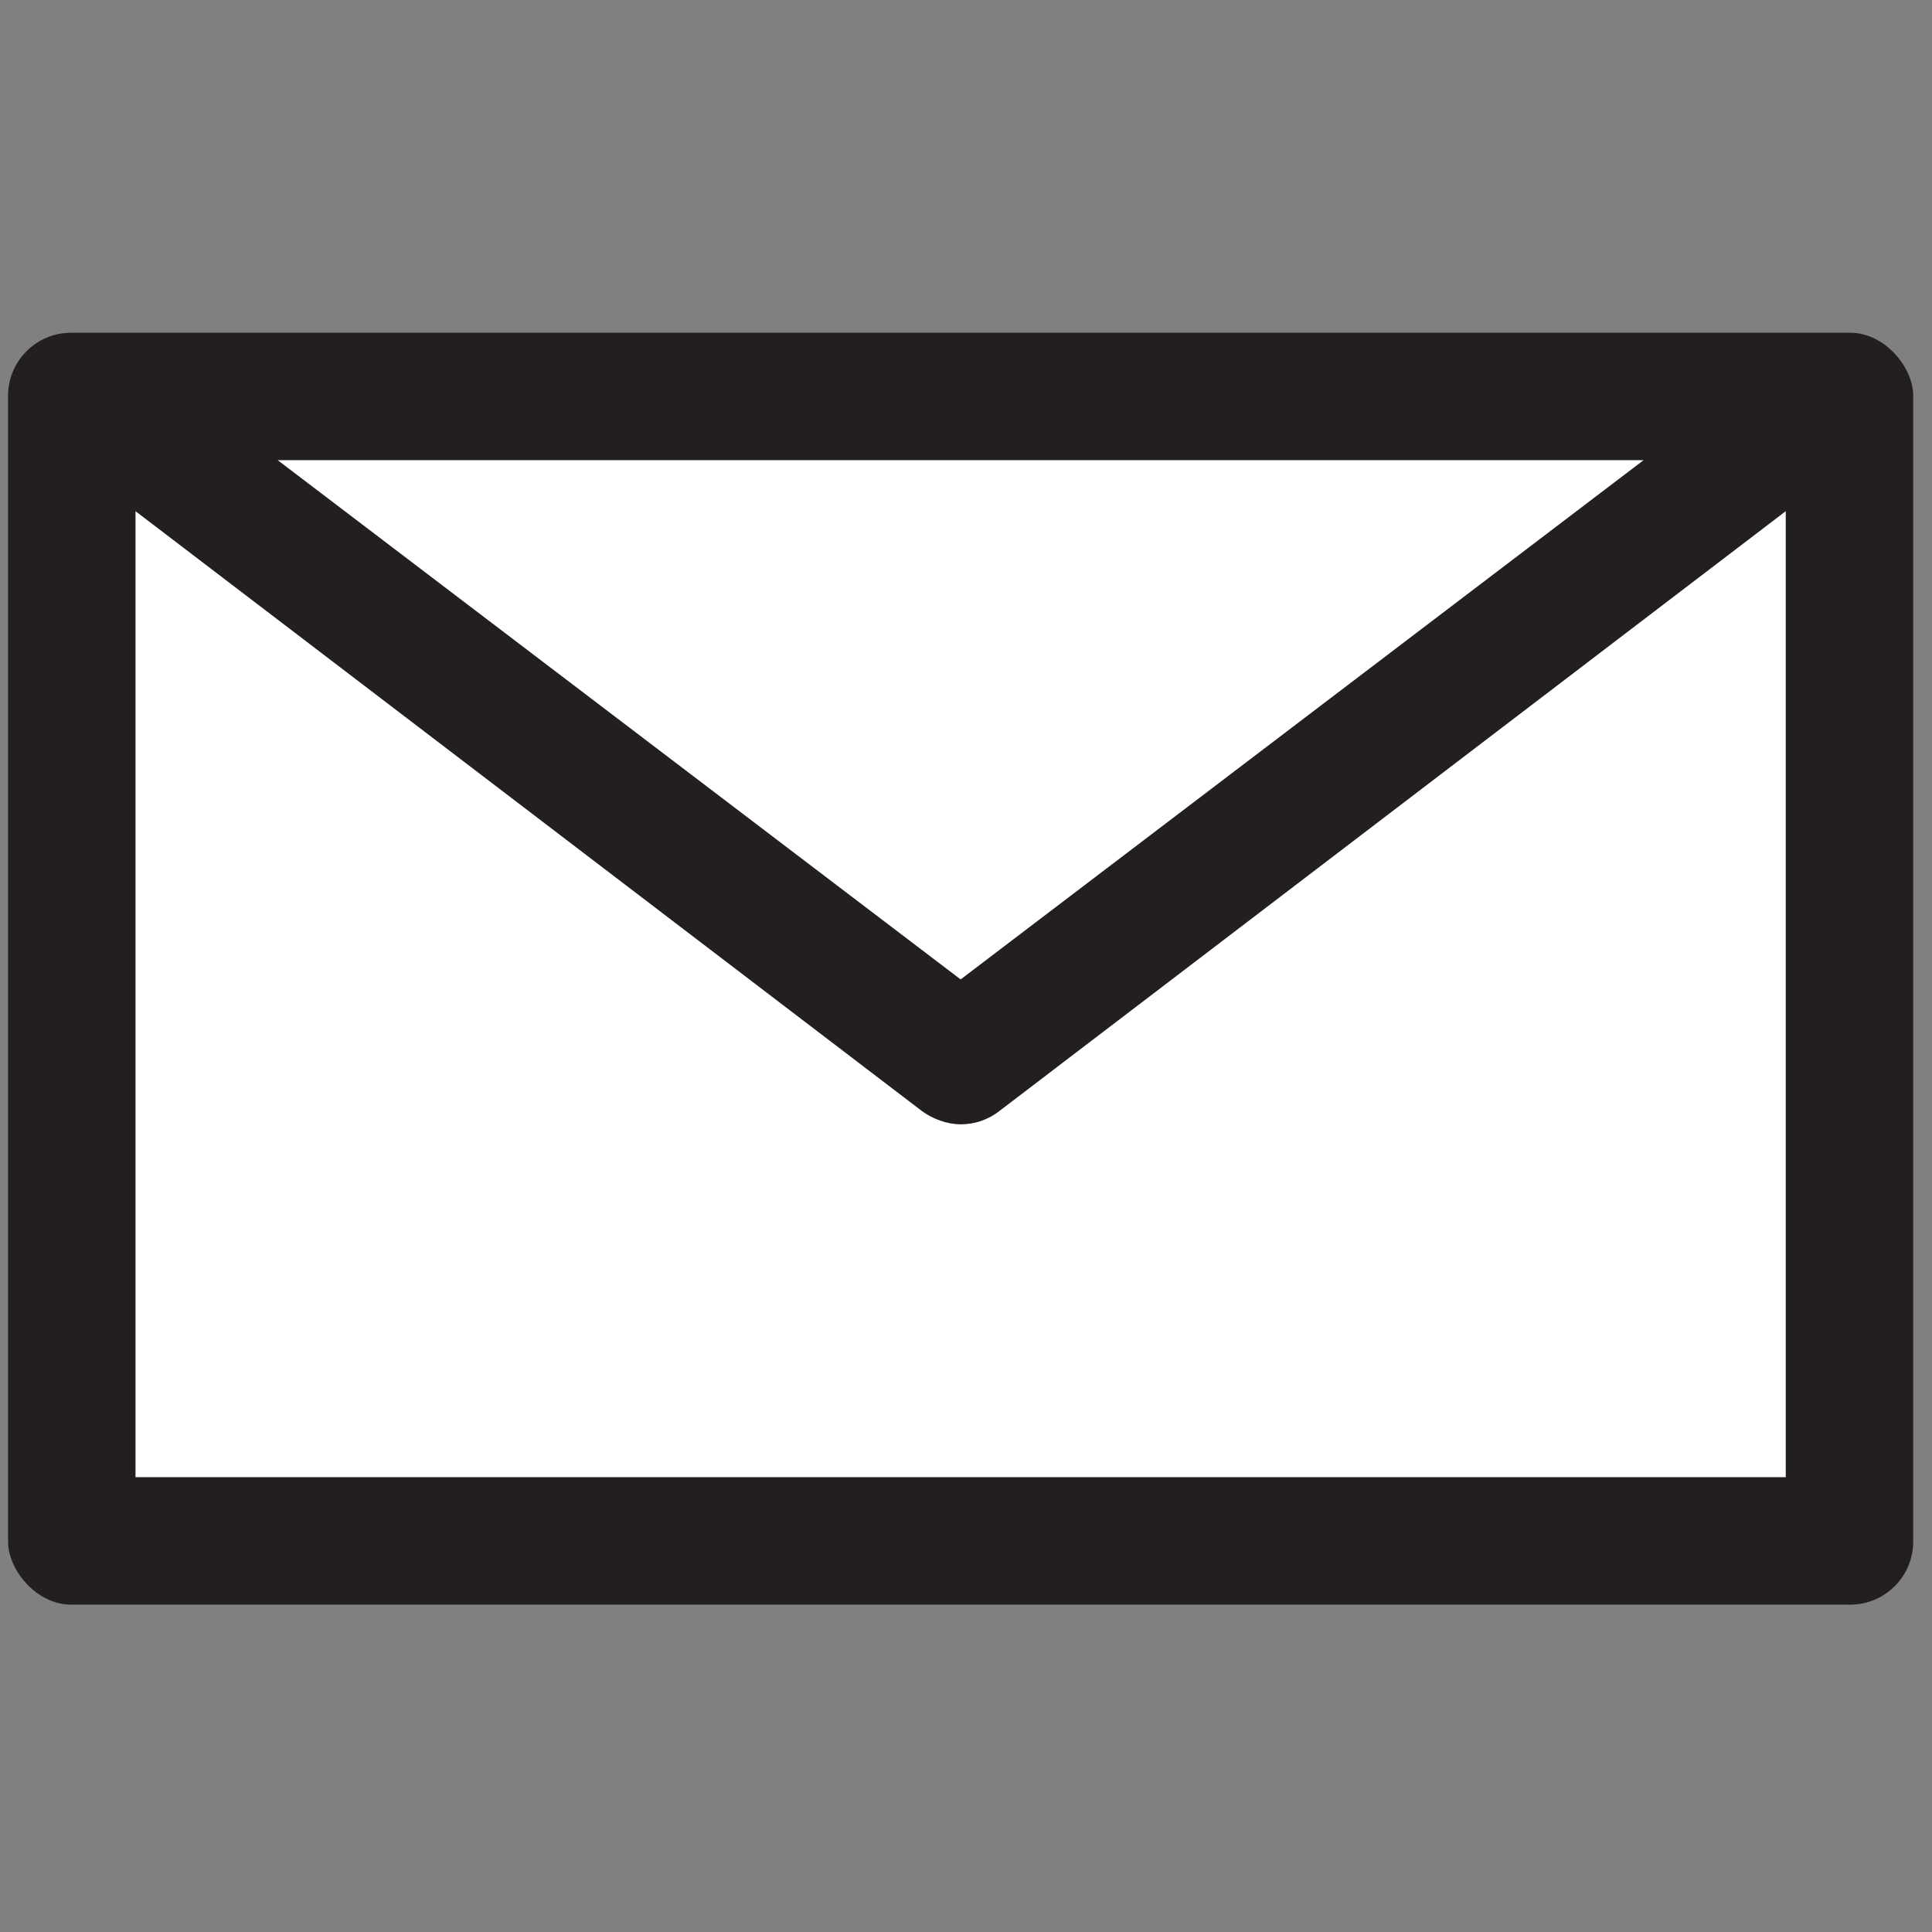
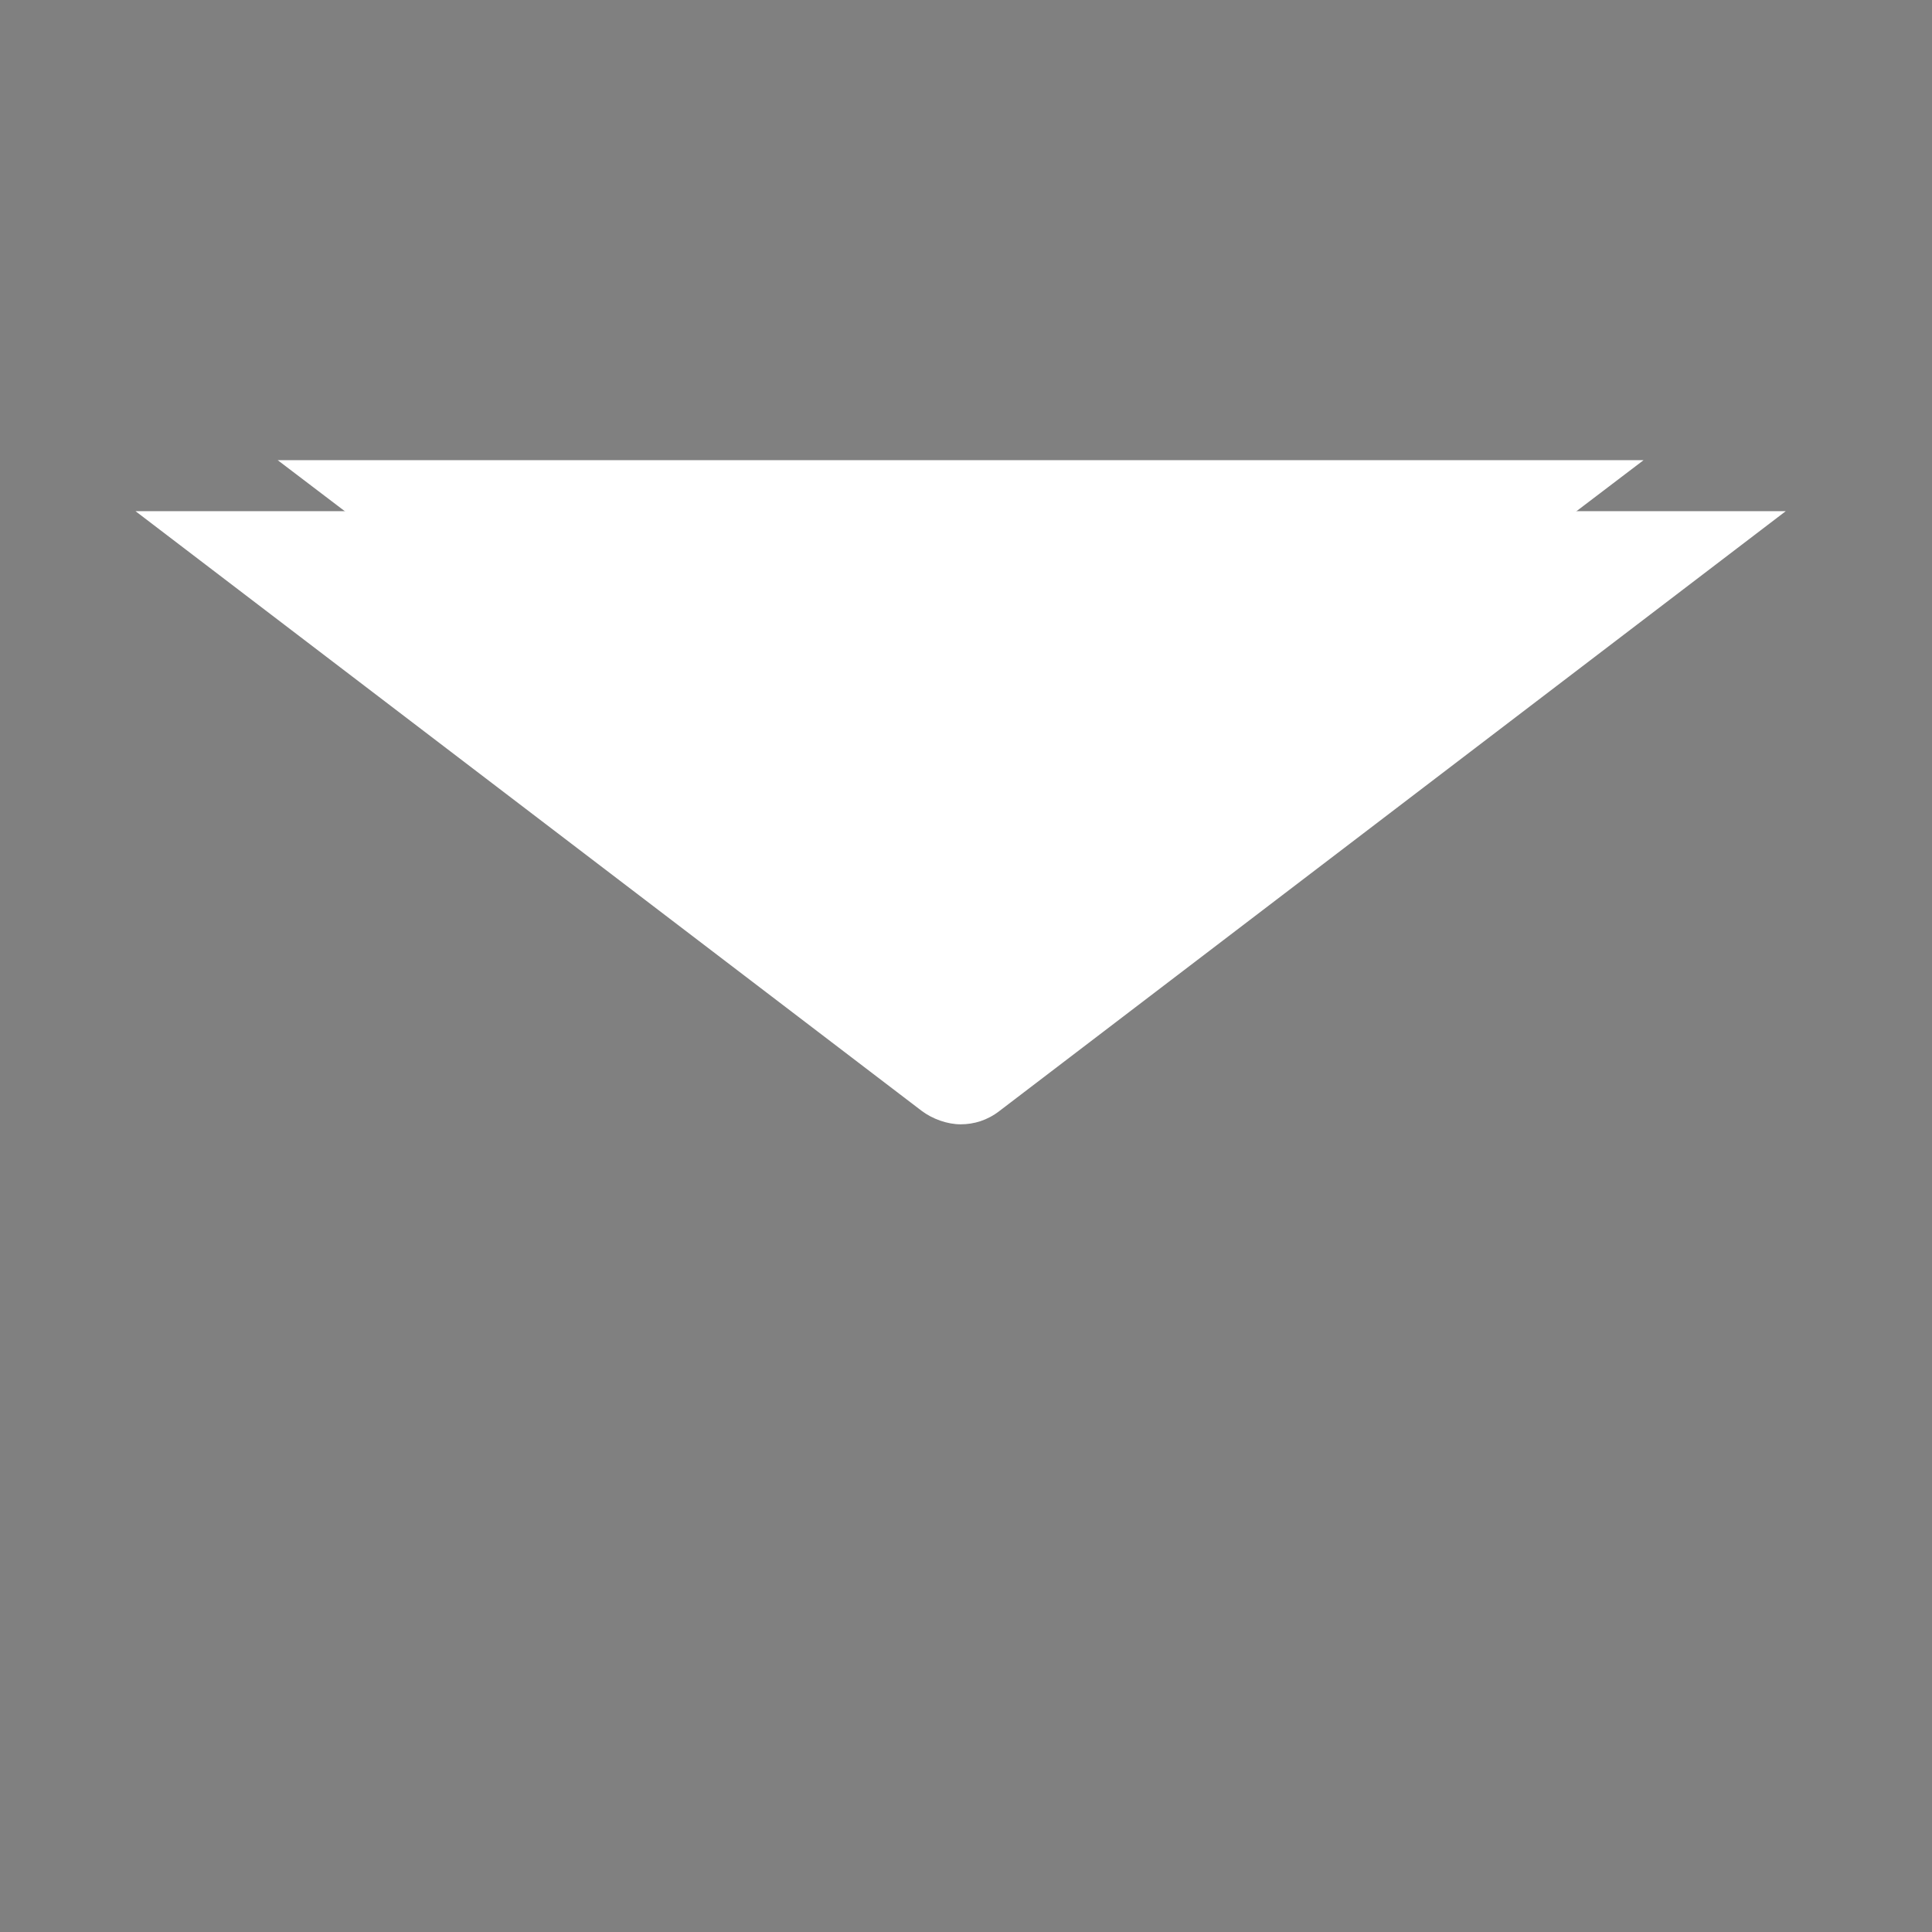
<svg xmlns="http://www.w3.org/2000/svg" id="Layer_1" version="1.1" viewBox="0 0 144 144">
  <rect x="0" y="0" width="144" height="144" fill="#808080" stroke="none" />
  <defs>
    <style>
      .st0 {
        fill: #231f20;
      }

      .st1 {
        fill: #fff;
      }
    </style>
  </defs>
-   <rect class="st0" x=".6" y="24.8" width="142" height="94.8" rx="4.7" ry="4.7" />
  <polygon class="st1" points="122.5 34.3 71.6 73 20.7 34.3 122.5 34.3" />
-   <path class="st1" d="M10.1,110.1V38.1l58.6,44.7c.8.6,1.9,1,2.9,1s2-.3,2.9-1l58.6-44.7v72H10.1Z" />
+   <path class="st1" d="M10.1,110.1V38.1l58.6,44.7c.8.6,1.9,1,2.9,1s2-.3,2.9-1l58.6-44.7H10.1Z" />
</svg>